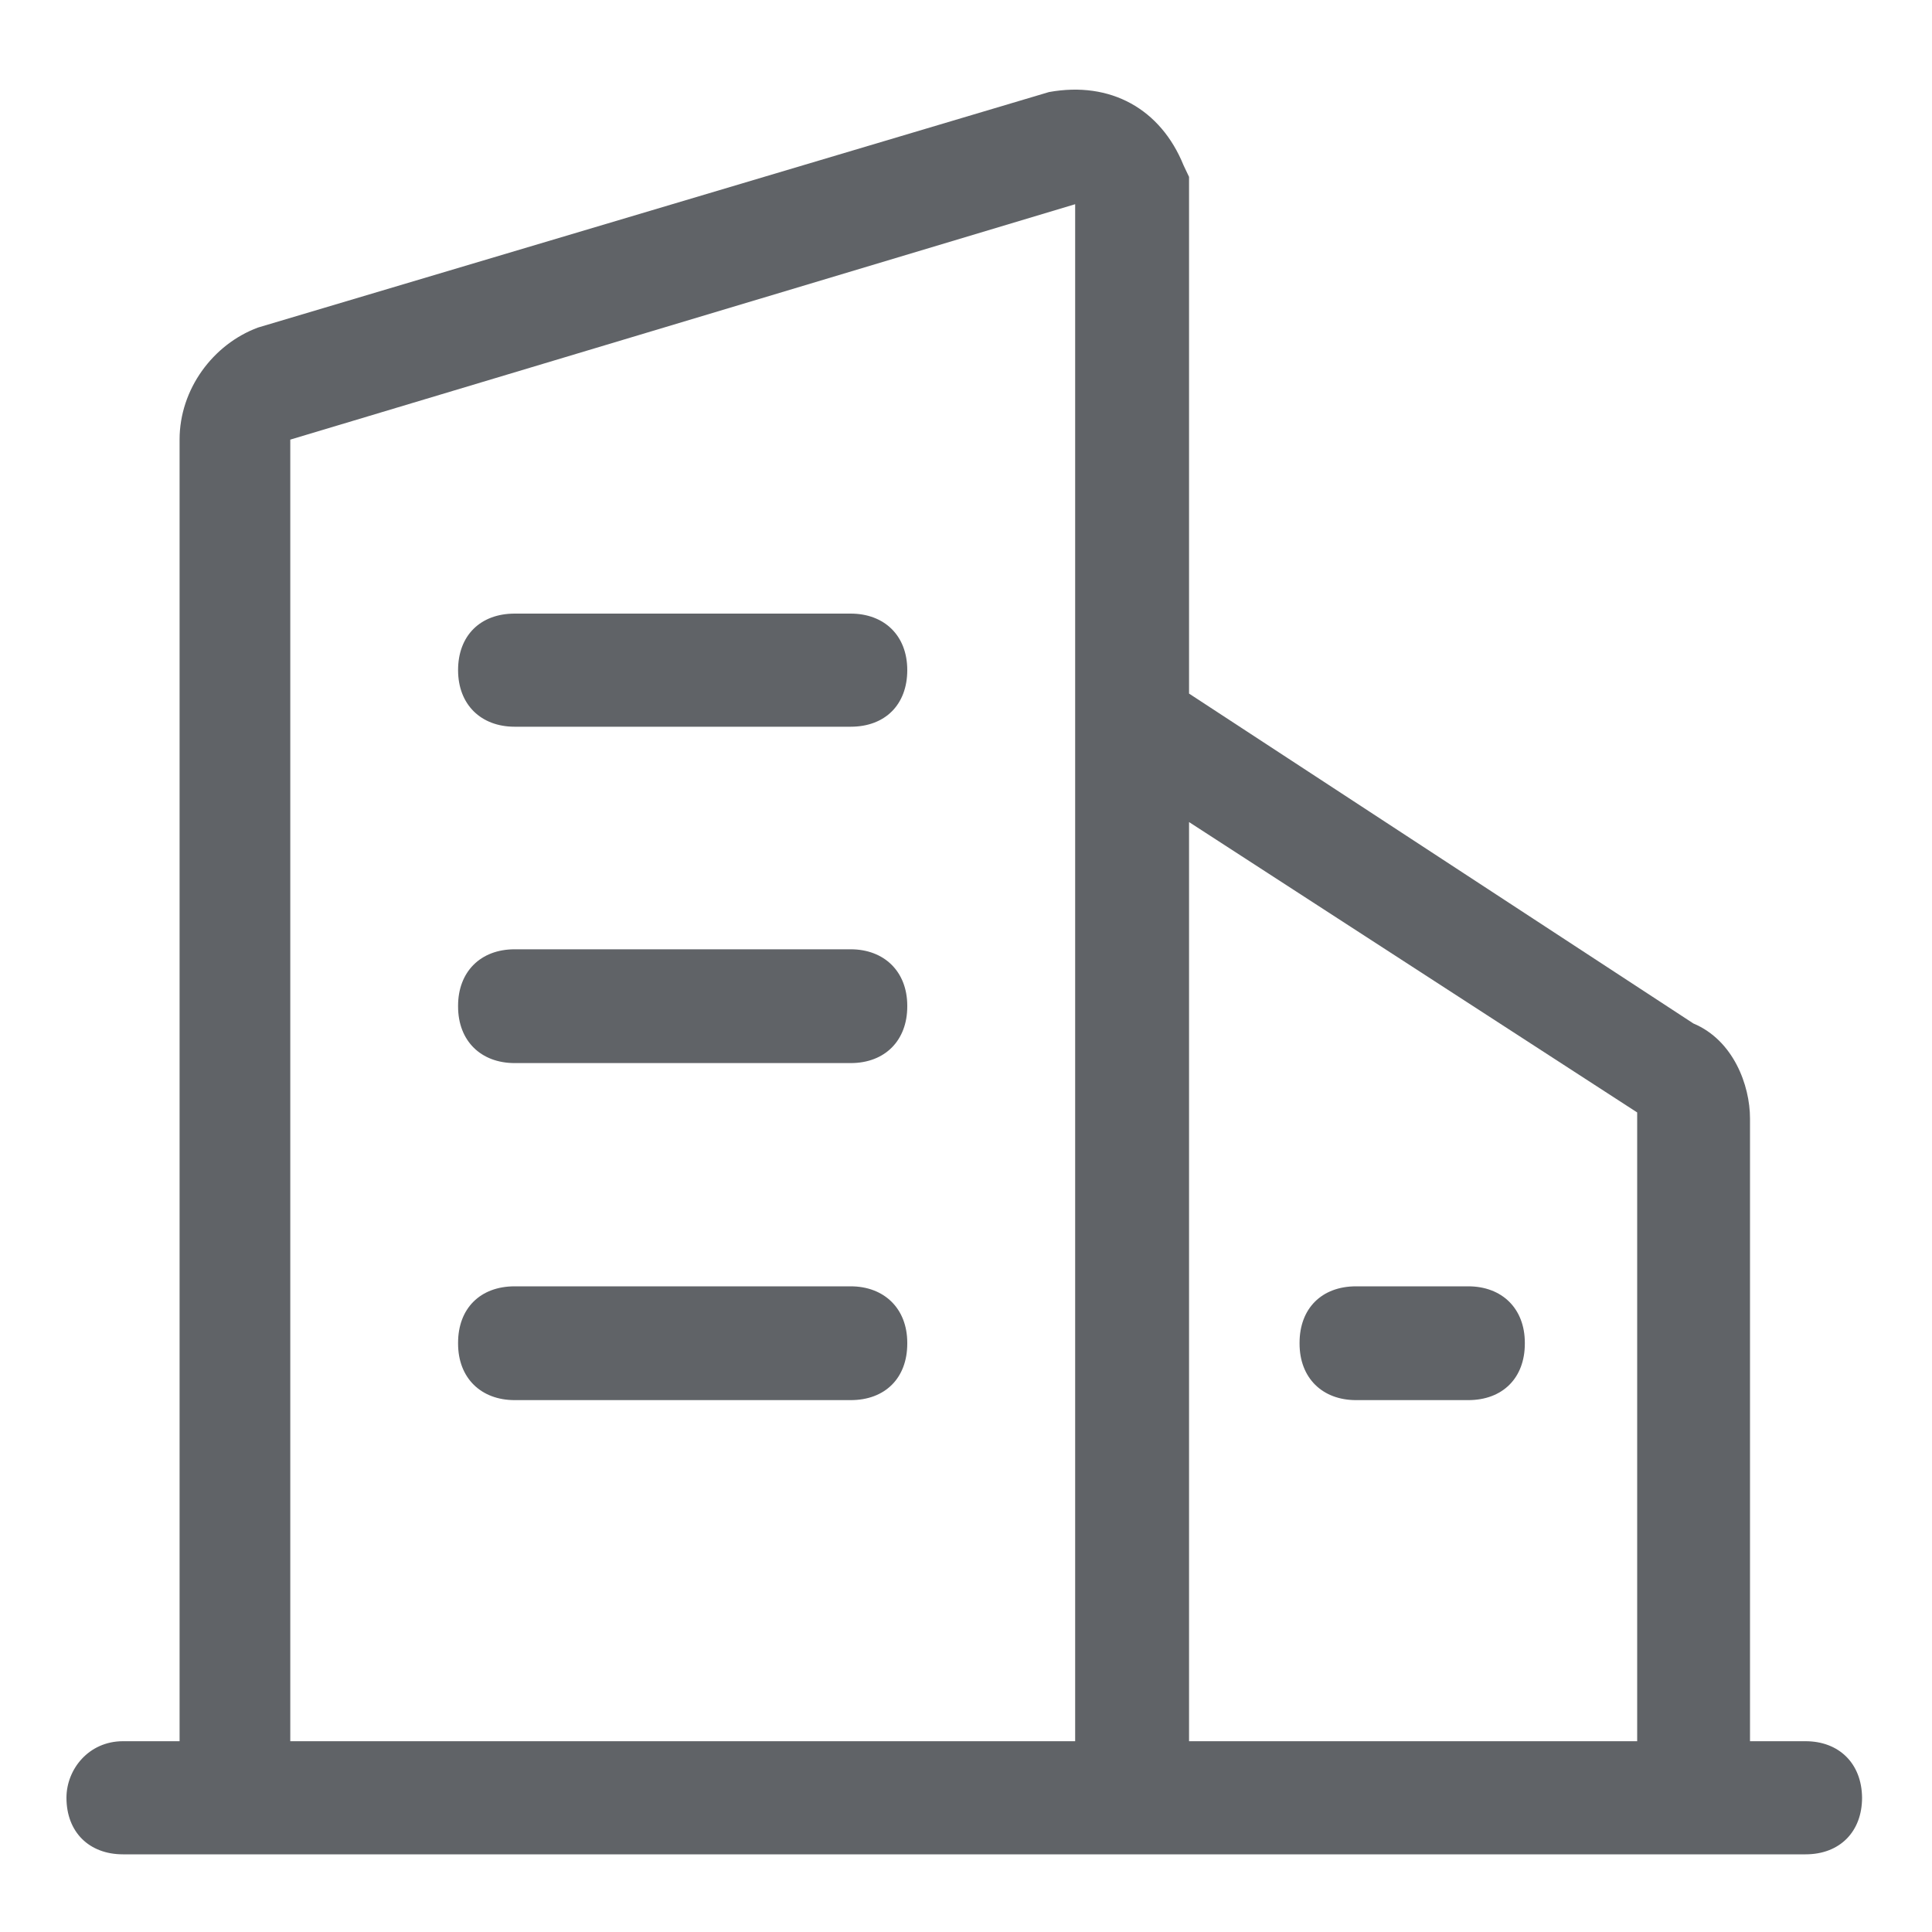
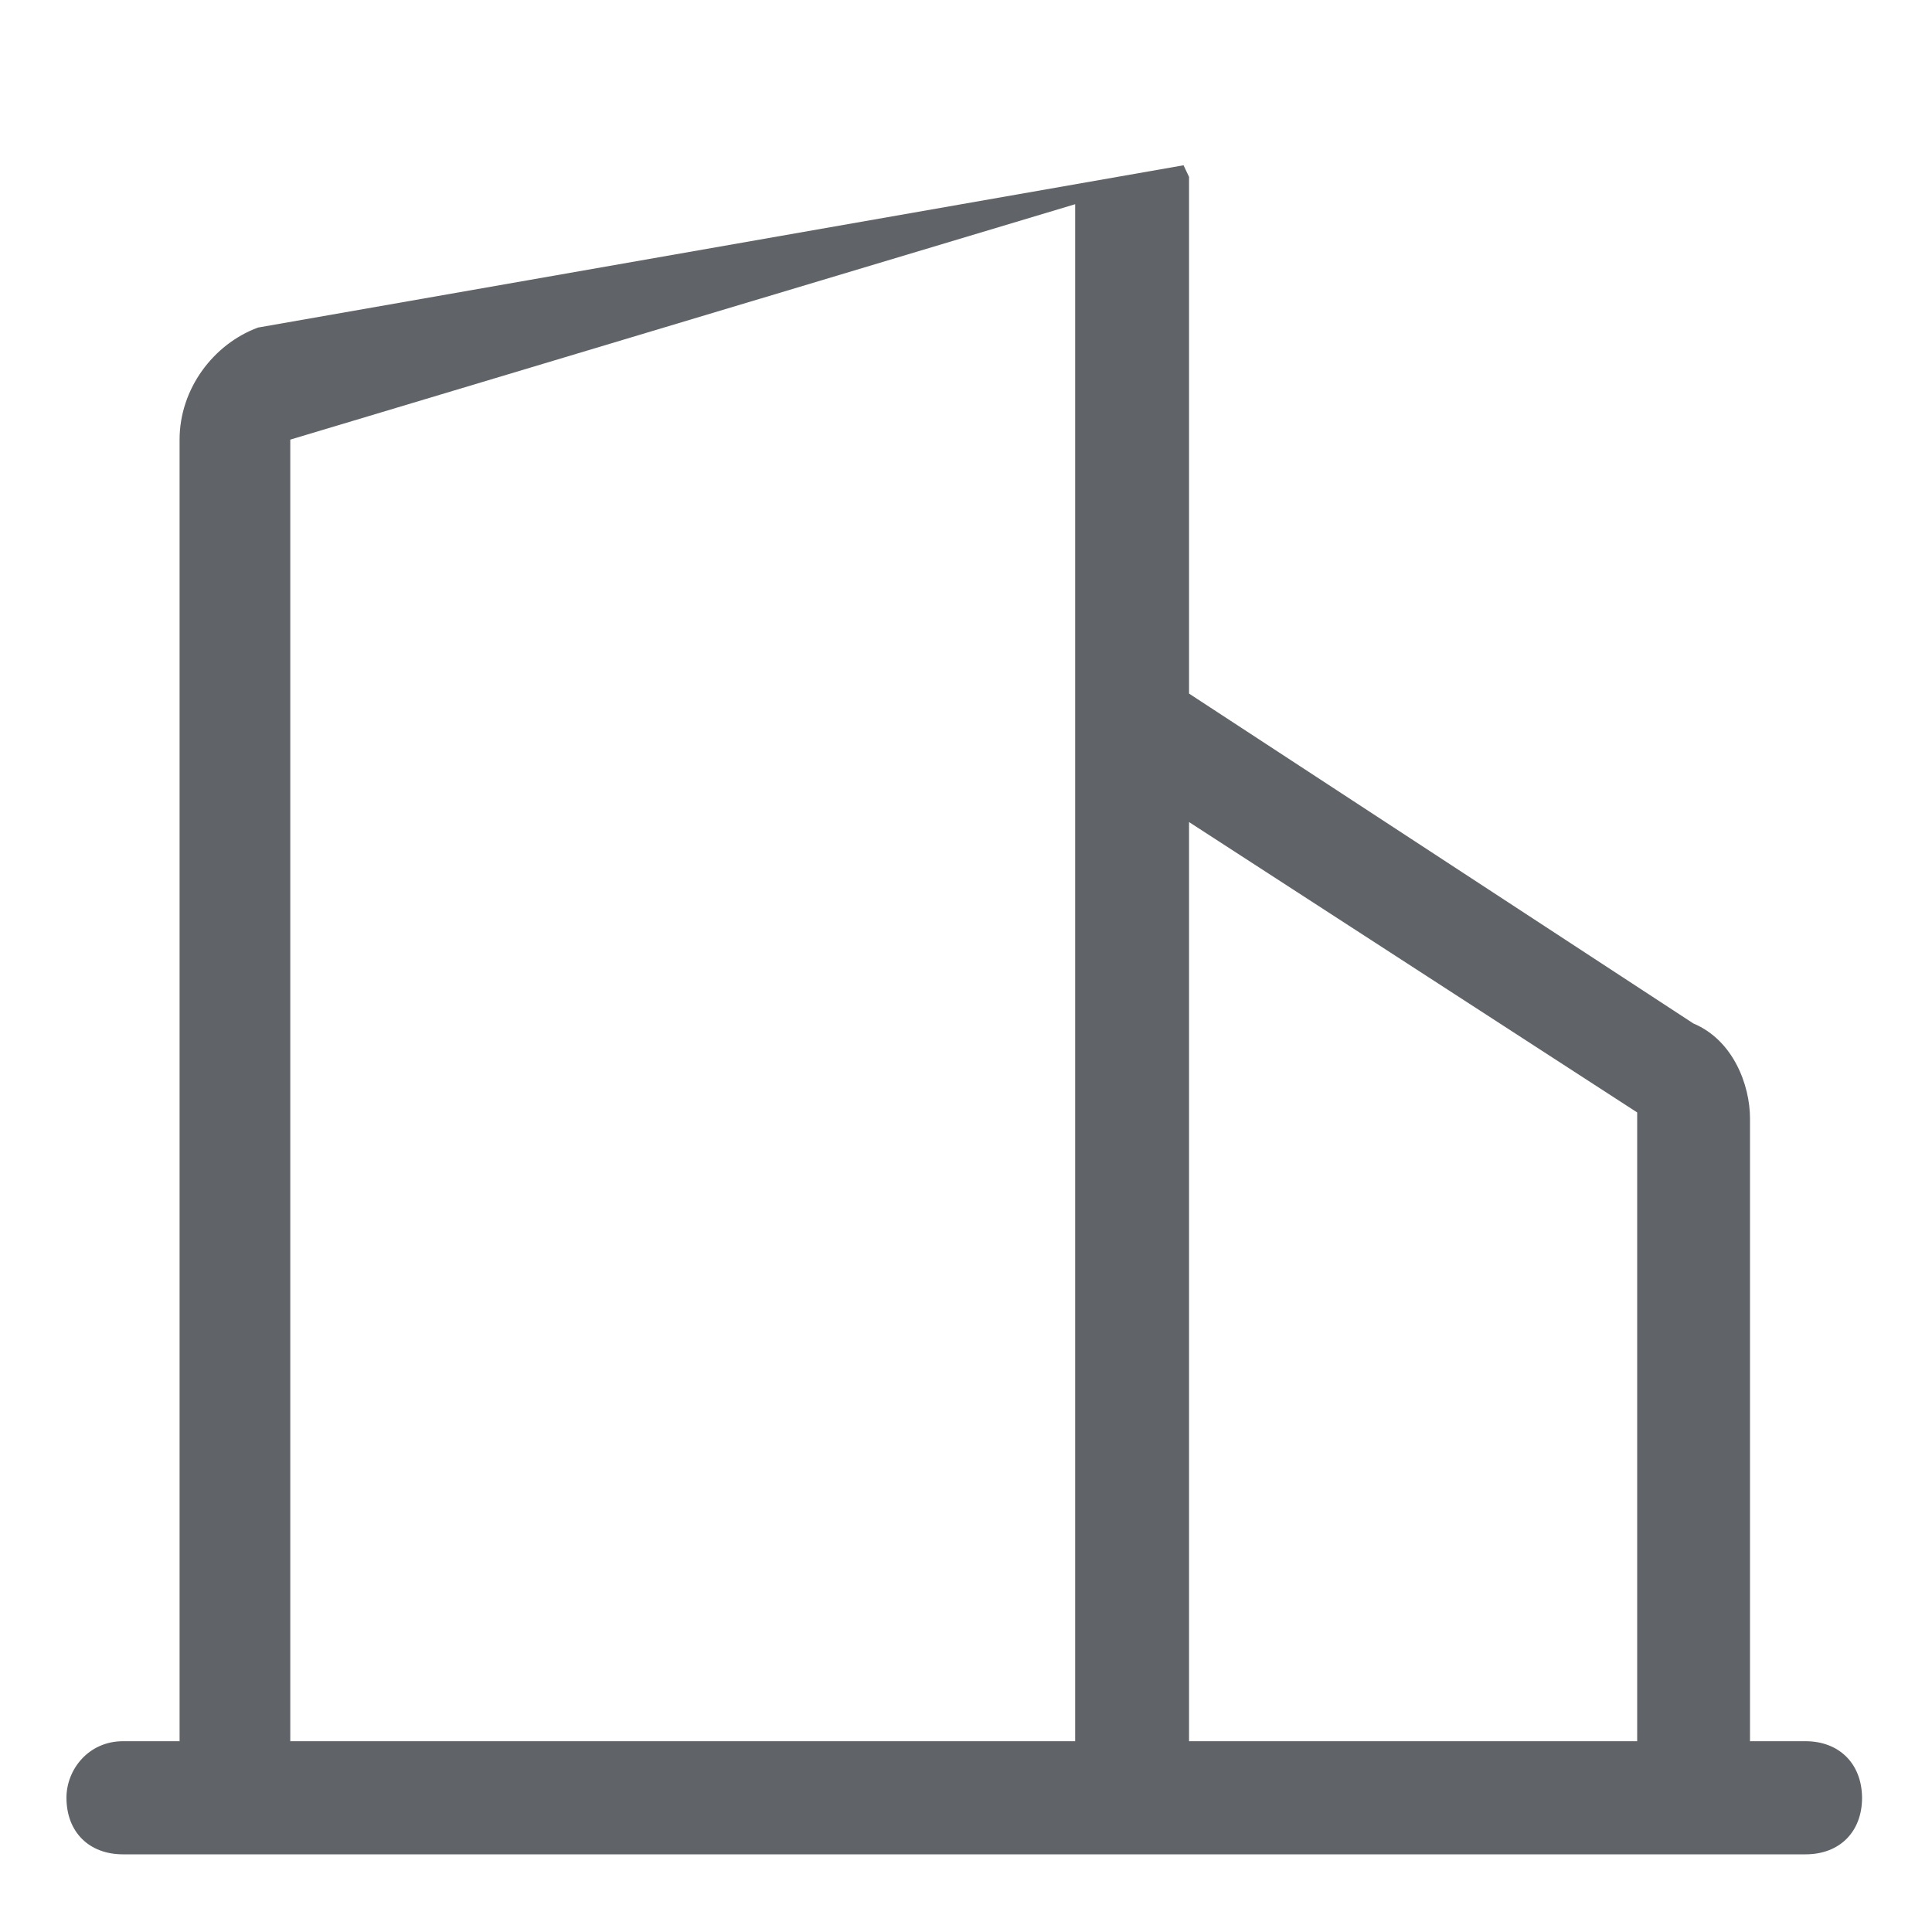
<svg xmlns="http://www.w3.org/2000/svg" width="20" height="20" viewBox="0 0 20 20" fill="none">
  <g clip-path="url(#clip0_19911_17002)">
-     <path d="M18.691 18.025H18.116V11.579C18.116 11.233 17.943 10.768 17.53 10.595L12.309 7.18V1.831L12.252 1.711C12.016 1.129 11.497 0.837 10.859 0.953L2.67 3.391C2.205 3.564 1.859 4.029 1.859 4.551V18.025H1.273C0.917 18.025 0.688 18.317 0.688 18.61C0.688 18.967 0.924 19.196 1.273 19.196H18.691C19.047 19.196 19.276 18.96 19.276 18.61C19.273 18.254 19.036 18.025 18.691 18.025ZM16.948 11.516V18.025H12.309V8.51L16.948 11.516ZM3.005 4.551L11.13 2.114V18.025H3.005V4.551Z" fill="#606367" />
-     <path d="M8.806 6.352H5.328C4.971 6.352 4.742 6.581 4.742 6.937C4.742 7.294 4.979 7.523 5.328 7.523H8.806C9.163 7.523 9.392 7.294 9.392 6.937C9.392 6.577 9.152 6.352 8.806 6.352ZM8.806 9.827H5.328C4.971 9.827 4.742 10.063 4.742 10.412V10.419C4.742 10.776 4.979 11.005 5.328 11.005H8.806C9.163 11.005 9.392 10.769 9.392 10.419V10.416V10.412C9.392 10.056 9.152 9.827 8.806 9.827ZM8.806 13.316H5.328C4.971 13.316 4.742 13.545 4.742 13.901V13.909C4.742 14.265 4.979 14.494 5.328 14.494H8.806C9.163 14.494 9.392 14.265 9.392 13.909V13.905V13.901C9.392 13.545 9.152 13.316 8.806 13.316ZM13.453 13.909C13.453 14.265 13.689 14.494 14.038 14.494H15.199C15.555 14.494 15.785 14.265 15.785 13.909V13.905V13.901C15.785 13.545 15.548 13.316 15.199 13.316H14.038C13.682 13.316 13.453 13.545 13.453 13.901V13.909Z" fill="#606367" />
+     <path d="M18.691 18.025H18.116V11.579C18.116 11.233 17.943 10.768 17.53 10.595L12.309 7.18V1.831L12.252 1.711L2.67 3.391C2.205 3.564 1.859 4.029 1.859 4.551V18.025H1.273C0.917 18.025 0.688 18.317 0.688 18.61C0.688 18.967 0.924 19.196 1.273 19.196H18.691C19.047 19.196 19.276 18.96 19.276 18.61C19.273 18.254 19.036 18.025 18.691 18.025ZM16.948 11.516V18.025H12.309V8.51L16.948 11.516ZM3.005 4.551L11.13 2.114V18.025H3.005V4.551Z" fill="#606367" />
  </g>
  <defs>
    <clipPath id="clip0_19911_17002">
      <rect width="20" height="20" fill="white" />
    </clipPath>
  </defs>
</svg>